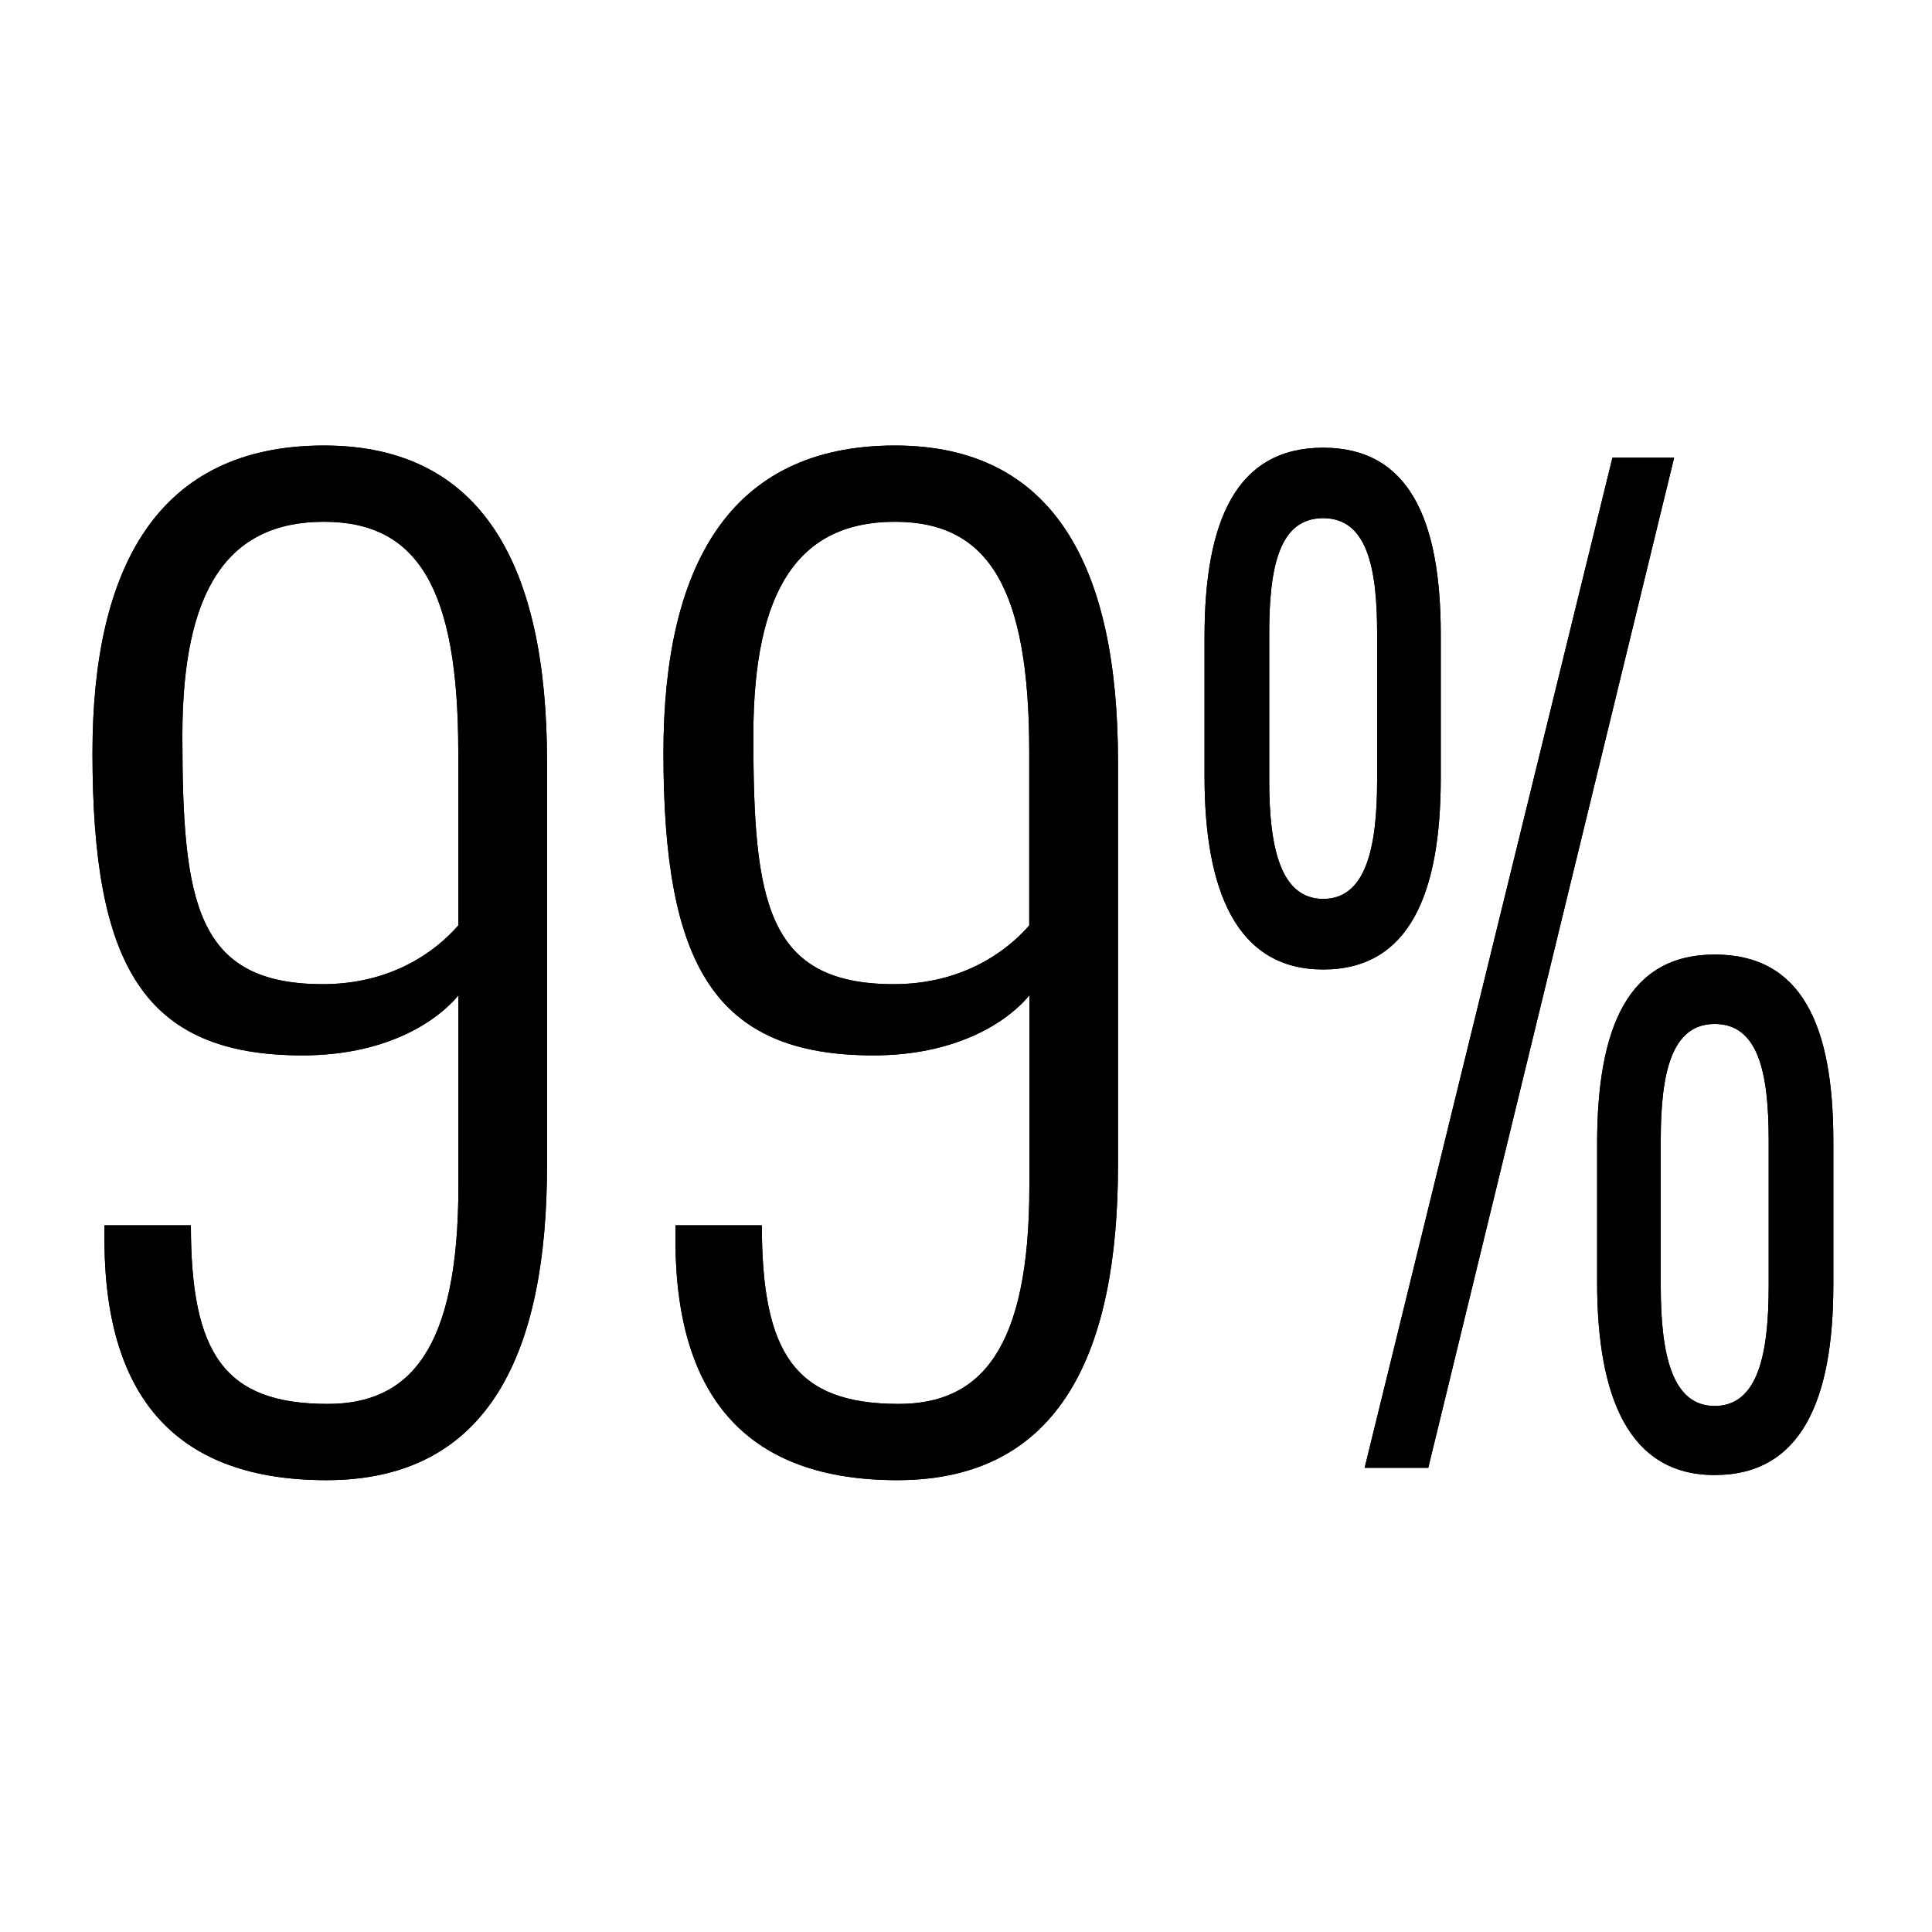
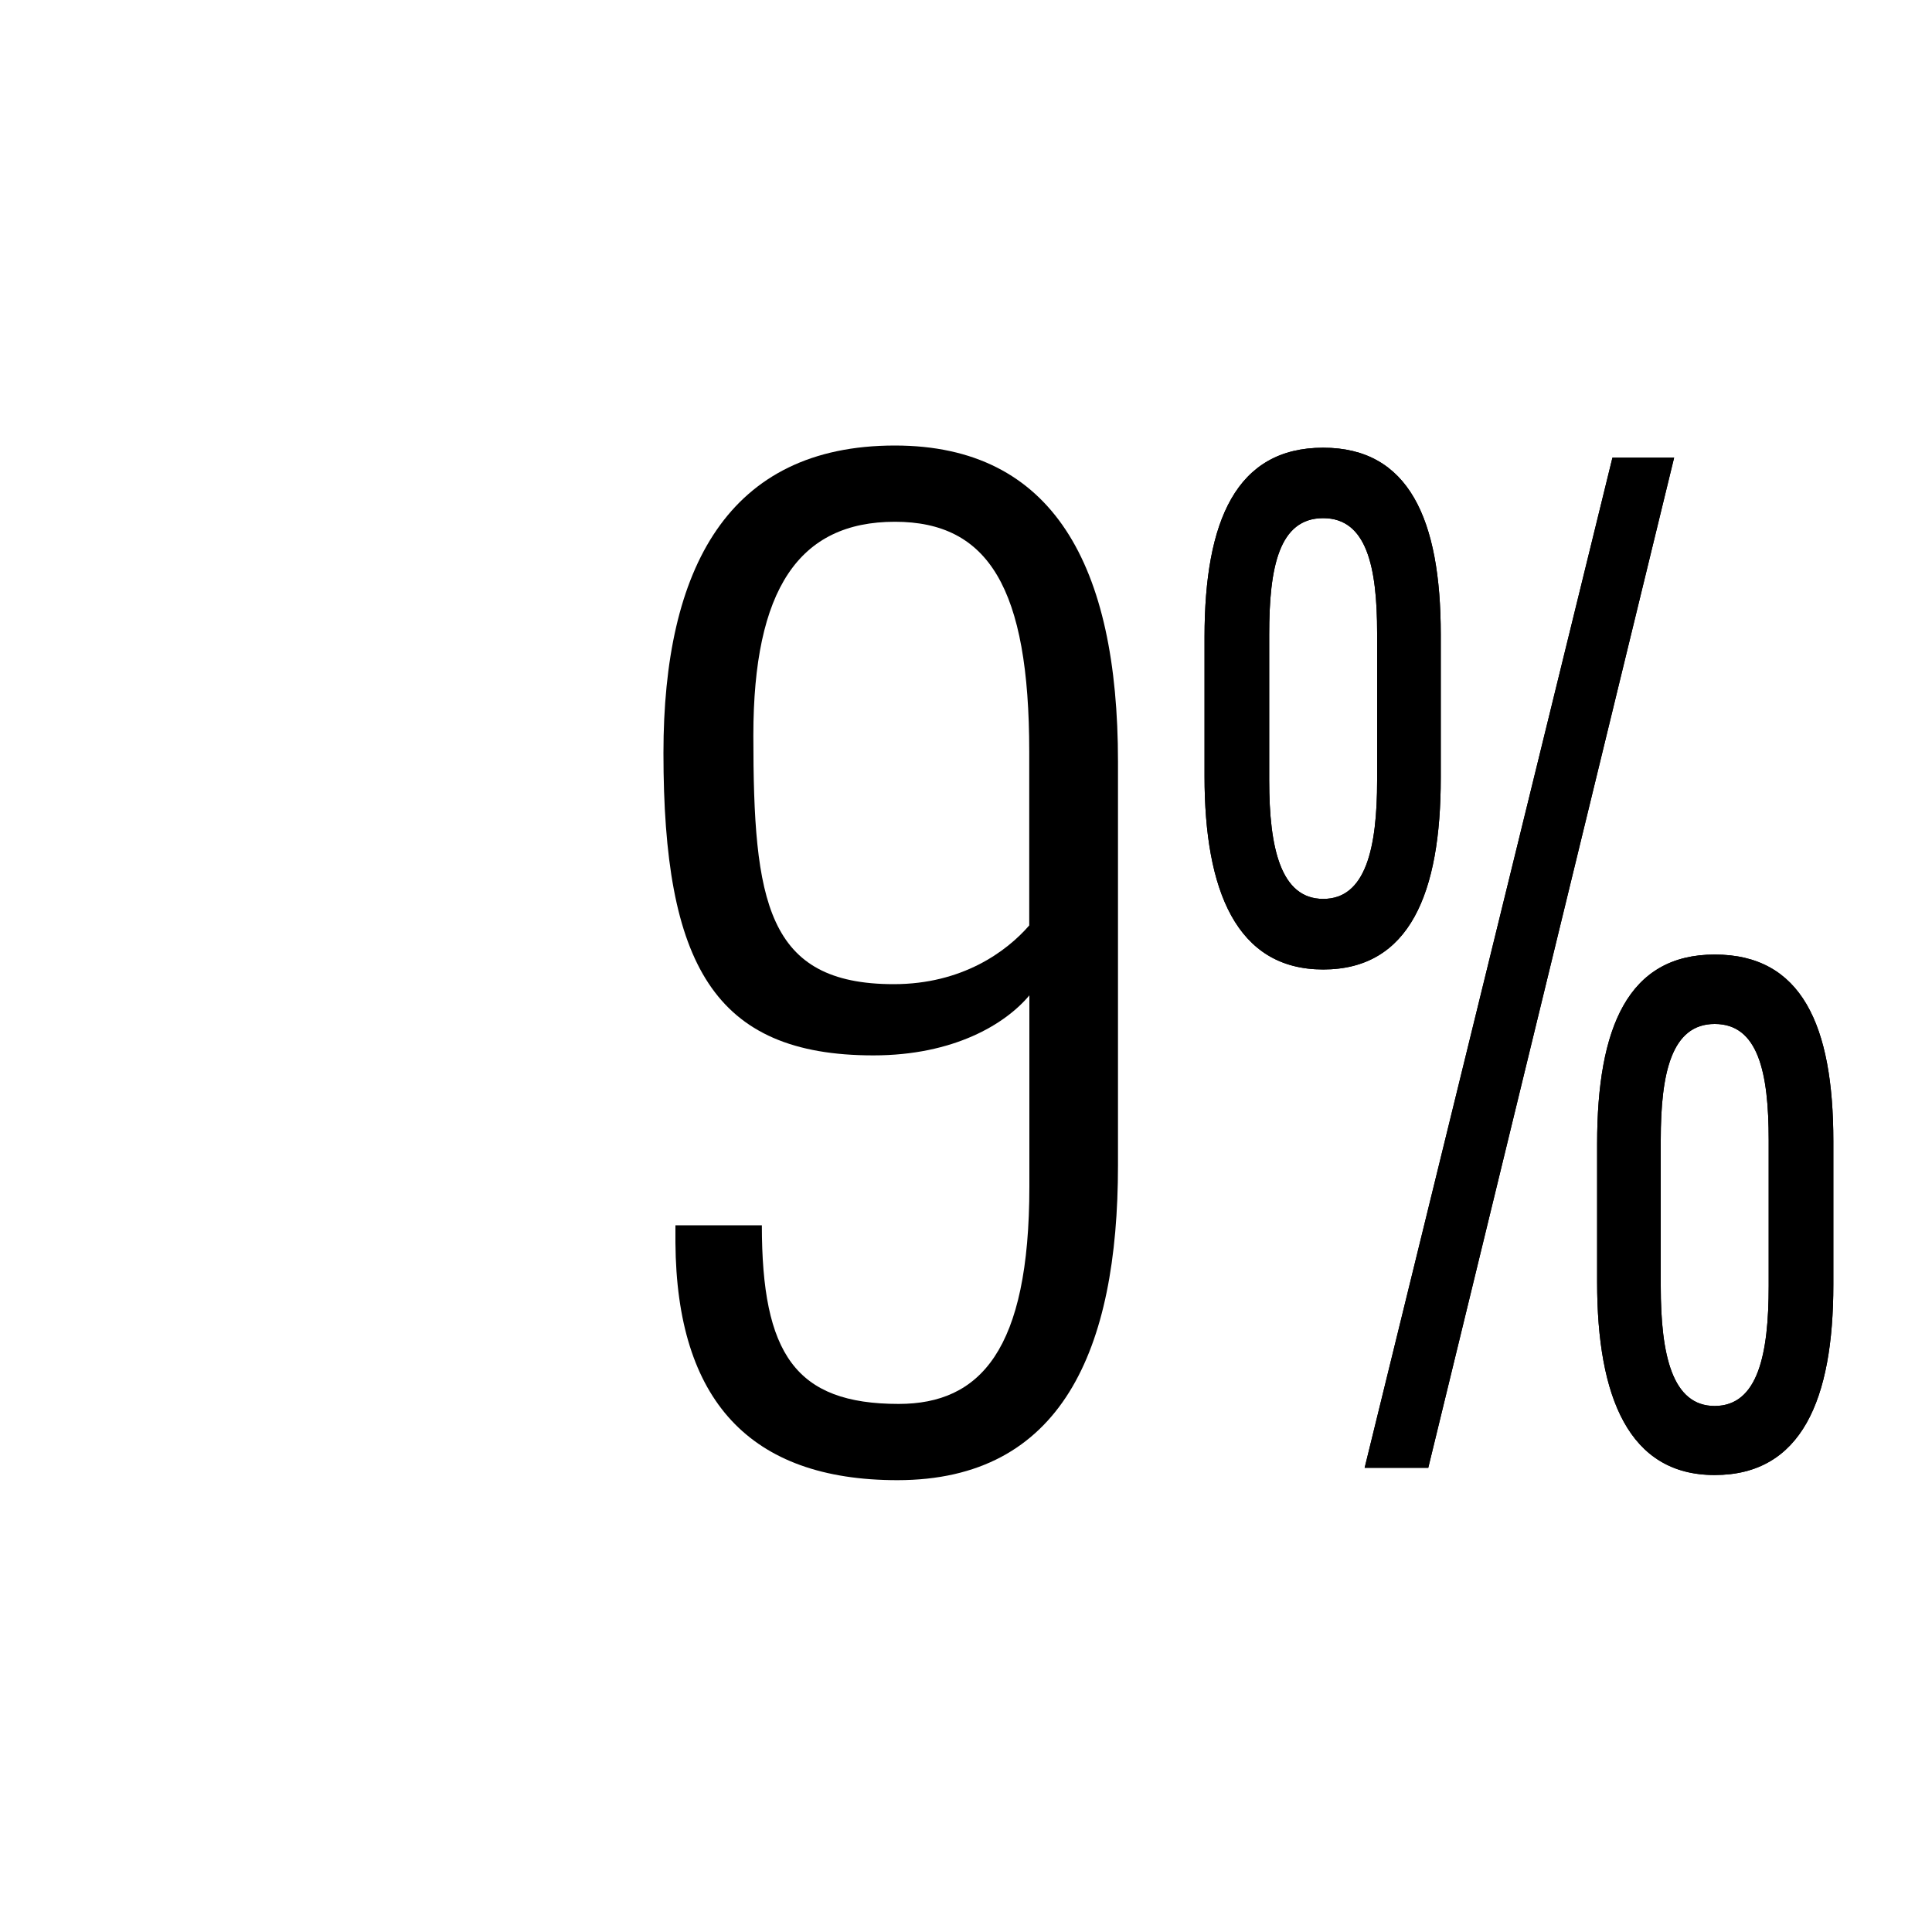
<svg xmlns="http://www.w3.org/2000/svg" version="1.1" id="Layer_2" x="0px" y="0px" width="150px" height="150px" viewBox="0 0 150 150" enable-background="new 0 0 150 150" xml:space="preserve">
  <g>
    <g>
-       <path d="M8.11,96.49v-1.36h6.71c0,9.99,2.61,13.87,10.62,13.87c6.33,0,10.15-4.17,10.15-16.88V77.28    c-1.86,2.23-5.87,4.66-12.11,4.66c-12.39,0-16.3-7.08-16.3-23.48c0-14.36,5.03-23.87,17.97-23.87c12.29,0,17.32,9.31,17.32,24.54    v31.34c0,14.36-4.38,24.45-17.13,24.45C13.88,114.92,8.2,108.71,8.11,96.49z M35.58,71.85V58.36c0-12.71-3.17-17.85-10.43-17.85    c-7.45,0-10.99,5.24-10.99,16.59c0,12.9,1.02,19.31,10.9,19.31C30.37,76.41,33.81,73.89,35.58,71.85z" />
      <path d="M52.44,96.49v-1.36h6.71c0,9.99,2.61,13.87,10.62,13.87c6.33,0,10.15-4.17,10.15-16.88V77.28    c-1.86,2.23-5.87,4.66-12.11,4.66c-12.39,0-16.3-7.08-16.3-23.48c0-14.36,5.03-23.87,17.97-23.87c12.29,0,17.32,9.31,17.32,24.54    v31.34c0,14.36-4.38,24.45-17.13,24.45C58.21,114.92,52.53,108.71,52.44,96.49z M79.91,71.85V58.36    c0-12.71-3.17-17.85-10.43-17.85c-7.45,0-10.99,5.24-10.99,16.59c0,12.9,1.02,19.31,10.9,19.31    C74.69,76.41,78.14,73.89,79.91,71.85z" />
      <path d="M93.52,60.29V49.45c0-9.02,2.47-14.69,9.21-14.69c6.66,0,9.13,5.57,9.13,14.5v11.13c0,8.93-2.4,14.88-9.13,14.88    C95.99,75.27,93.52,69.12,93.52,60.29z M106.92,60.58V49.16c0-5.18-0.82-8.93-4.19-8.93c-3.44,0-4.19,3.84-4.19,9.02v11.33    c0,5.28,0.9,9.21,4.19,9.21C106.03,69.8,106.92,65.86,106.92,60.58z M125.19,35.53h4.79l-19.09,78.43h-4.94L125.19,35.53z     M124,99.55V88.8c0-9.02,2.4-14.69,9.13-14.69c6.74,0,9.21,5.47,9.21,14.49v11.14c0,8.93-2.47,14.78-9.21,14.78    C126.47,114.53,124,108.48,124,99.55z M137.32,99.84V88.52c0-5.28-0.82-9.02-4.19-9.02c-3.37,0-4.19,3.84-4.19,9.02v11.33    c0,5.38,0.9,9.31,4.19,9.31C136.5,109.15,137.32,105.12,137.32,99.84z" />
    </g>
  </g>
  <g>
    <g>
-       <path d="M8.11,96.49v-1.36h6.71c0,9.99,2.61,13.87,10.62,13.87c6.33,0,10.15-4.17,10.15-16.88V77.28    c-1.86,2.23-5.87,4.66-12.11,4.66c-12.39,0-16.3-7.08-16.3-23.48c0-14.36,5.03-23.87,17.97-23.87c12.29,0,17.32,9.31,17.32,24.54    v31.34c0,14.36-4.38,24.45-17.13,24.45C13.88,114.92,8.2,108.71,8.11,96.49z M35.58,71.85V58.36c0-12.71-3.17-17.85-10.43-17.85    c-7.45,0-10.99,5.24-10.99,16.59c0,12.9,1.02,19.31,10.9,19.31C30.37,76.41,33.81,73.89,35.58,71.85z" />
-       <path d="M52.44,96.49v-1.36h6.71c0,9.99,2.61,13.87,10.62,13.87c6.33,0,10.15-4.17,10.15-16.88V77.28    c-1.86,2.23-5.87,4.66-12.11,4.66c-12.39,0-16.3-7.08-16.3-23.48c0-14.36,5.03-23.87,17.97-23.87c12.29,0,17.32,9.31,17.32,24.54    v31.34c0,14.36-4.38,24.45-17.13,24.45C58.21,114.92,52.53,108.71,52.44,96.49z M79.91,71.85V58.36    c0-12.71-3.17-17.85-10.43-17.85c-7.45,0-10.99,5.24-10.99,16.59c0,12.9,1.02,19.31,10.9,19.31    C74.69,76.41,78.14,73.89,79.91,71.85z" />
      <path d="M93.52,60.29V49.45c0-9.02,2.47-14.69,9.21-14.69c6.66,0,9.13,5.57,9.13,14.5v11.13c0,8.93-2.4,14.88-9.13,14.88    C95.99,75.27,93.52,69.12,93.52,60.29z M106.92,60.58V49.16c0-5.18-0.82-8.93-4.19-8.93c-3.44,0-4.19,3.84-4.19,9.02v11.33    c0,5.28,0.9,9.21,4.19,9.21C106.03,69.8,106.92,65.86,106.92,60.58z M125.19,35.53h4.79l-19.09,78.43h-4.94L125.19,35.53z     M124,99.55V88.8c0-9.02,2.4-14.69,9.13-14.69c6.74,0,9.21,5.47,9.21,14.49v11.14c0,8.93-2.47,14.78-9.21,14.78    C126.47,114.53,124,108.48,124,99.55z M137.32,99.84V88.52c0-5.28-0.82-9.02-4.19-9.02c-3.37,0-4.19,3.84-4.19,9.02v11.33    c0,5.38,0.9,9.31,4.19,9.31C136.5,109.15,137.32,105.12,137.32,99.84z" />
    </g>
  </g>
</svg>